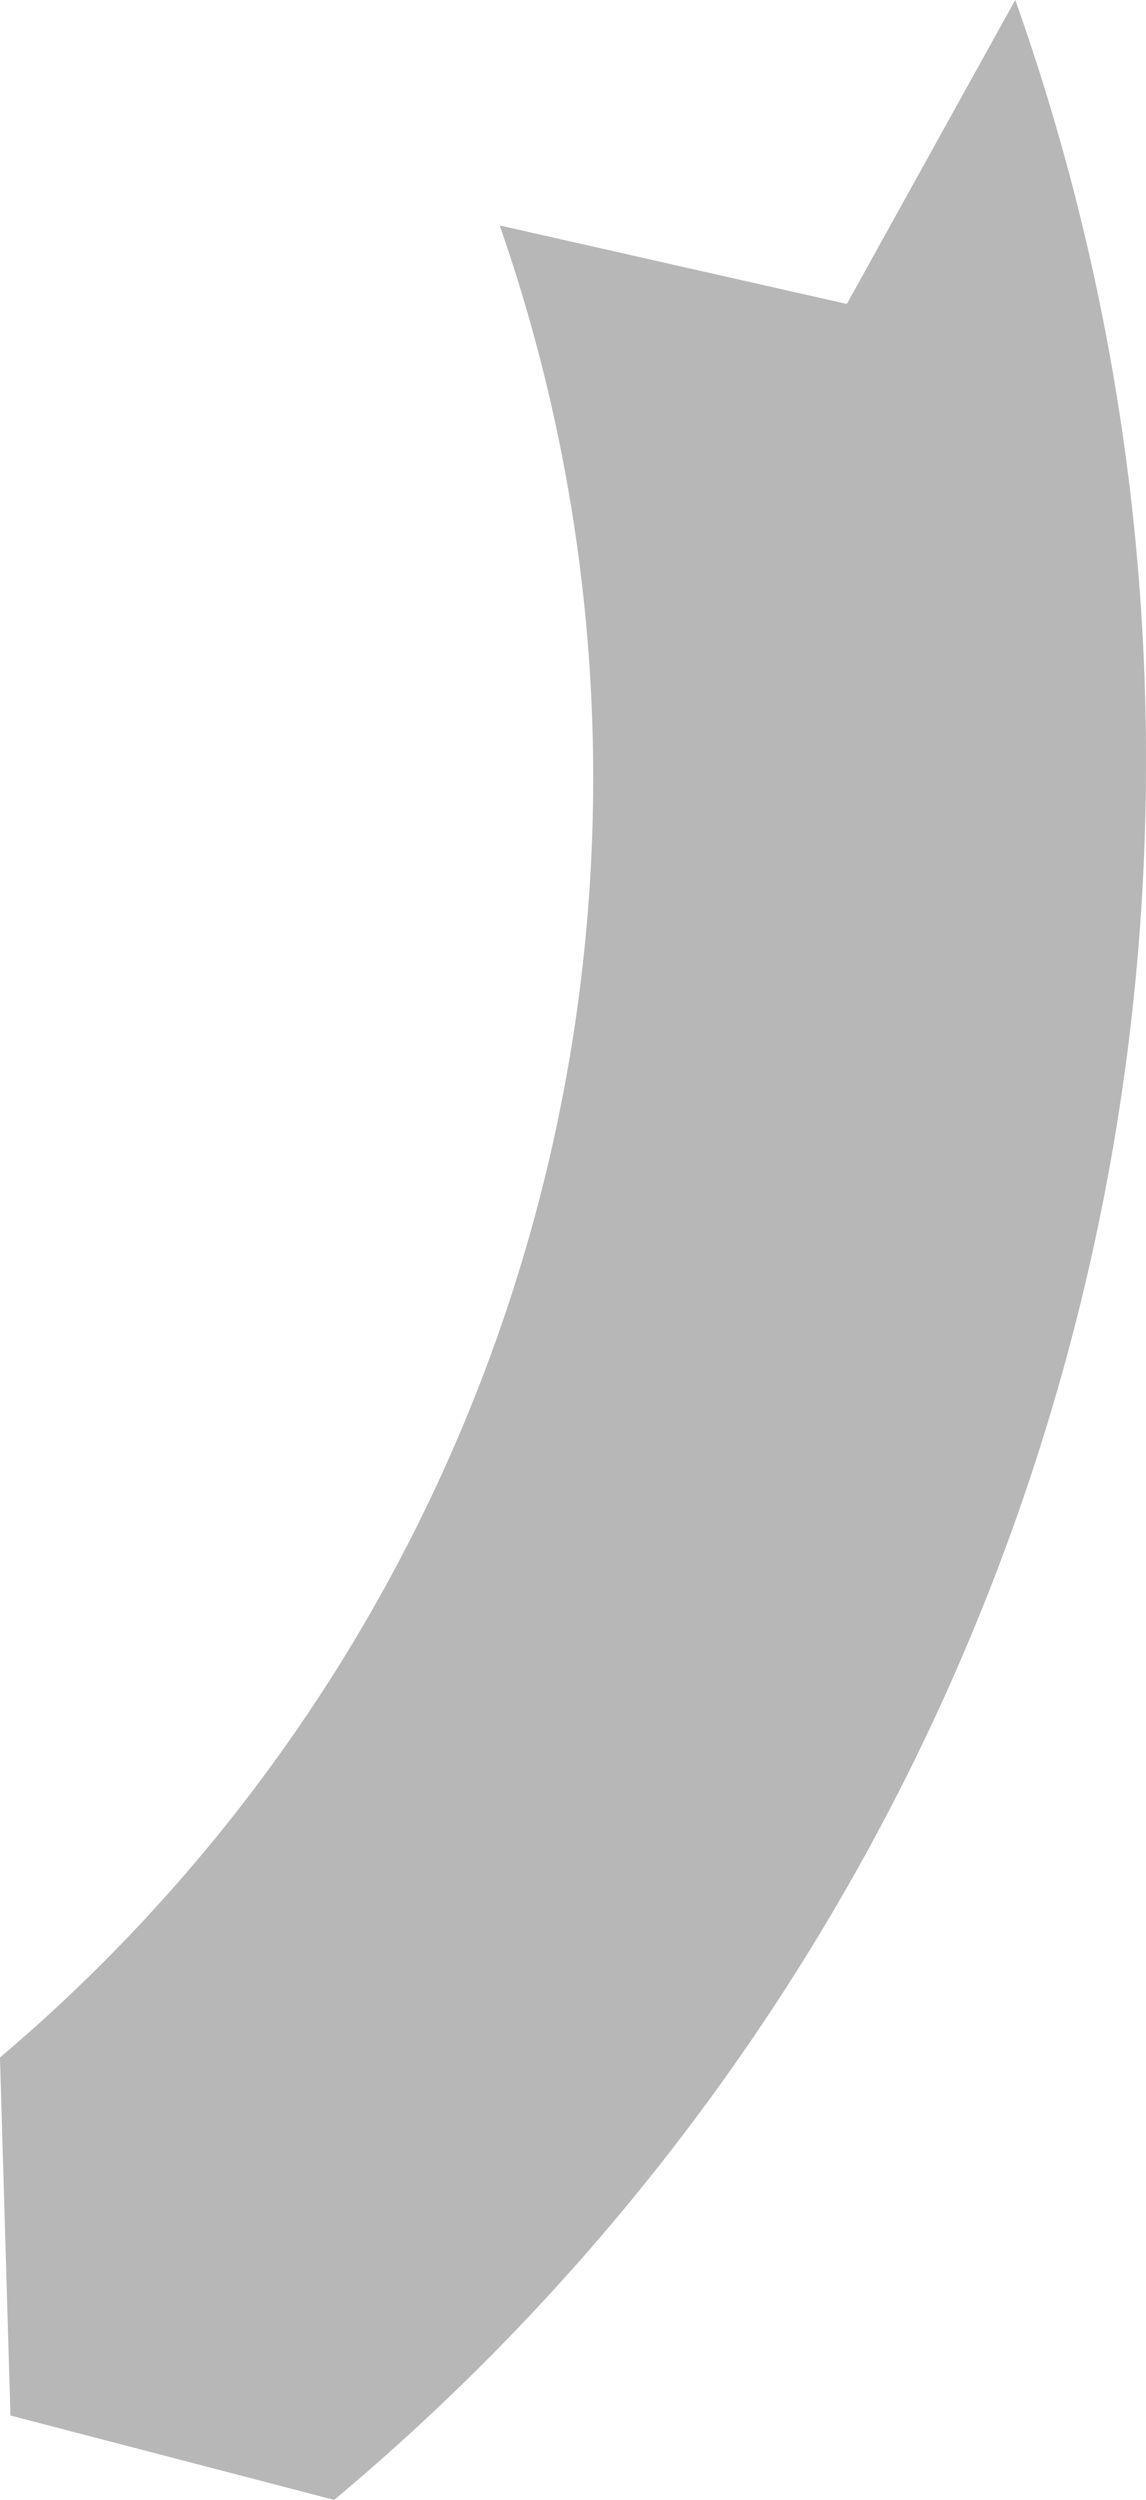
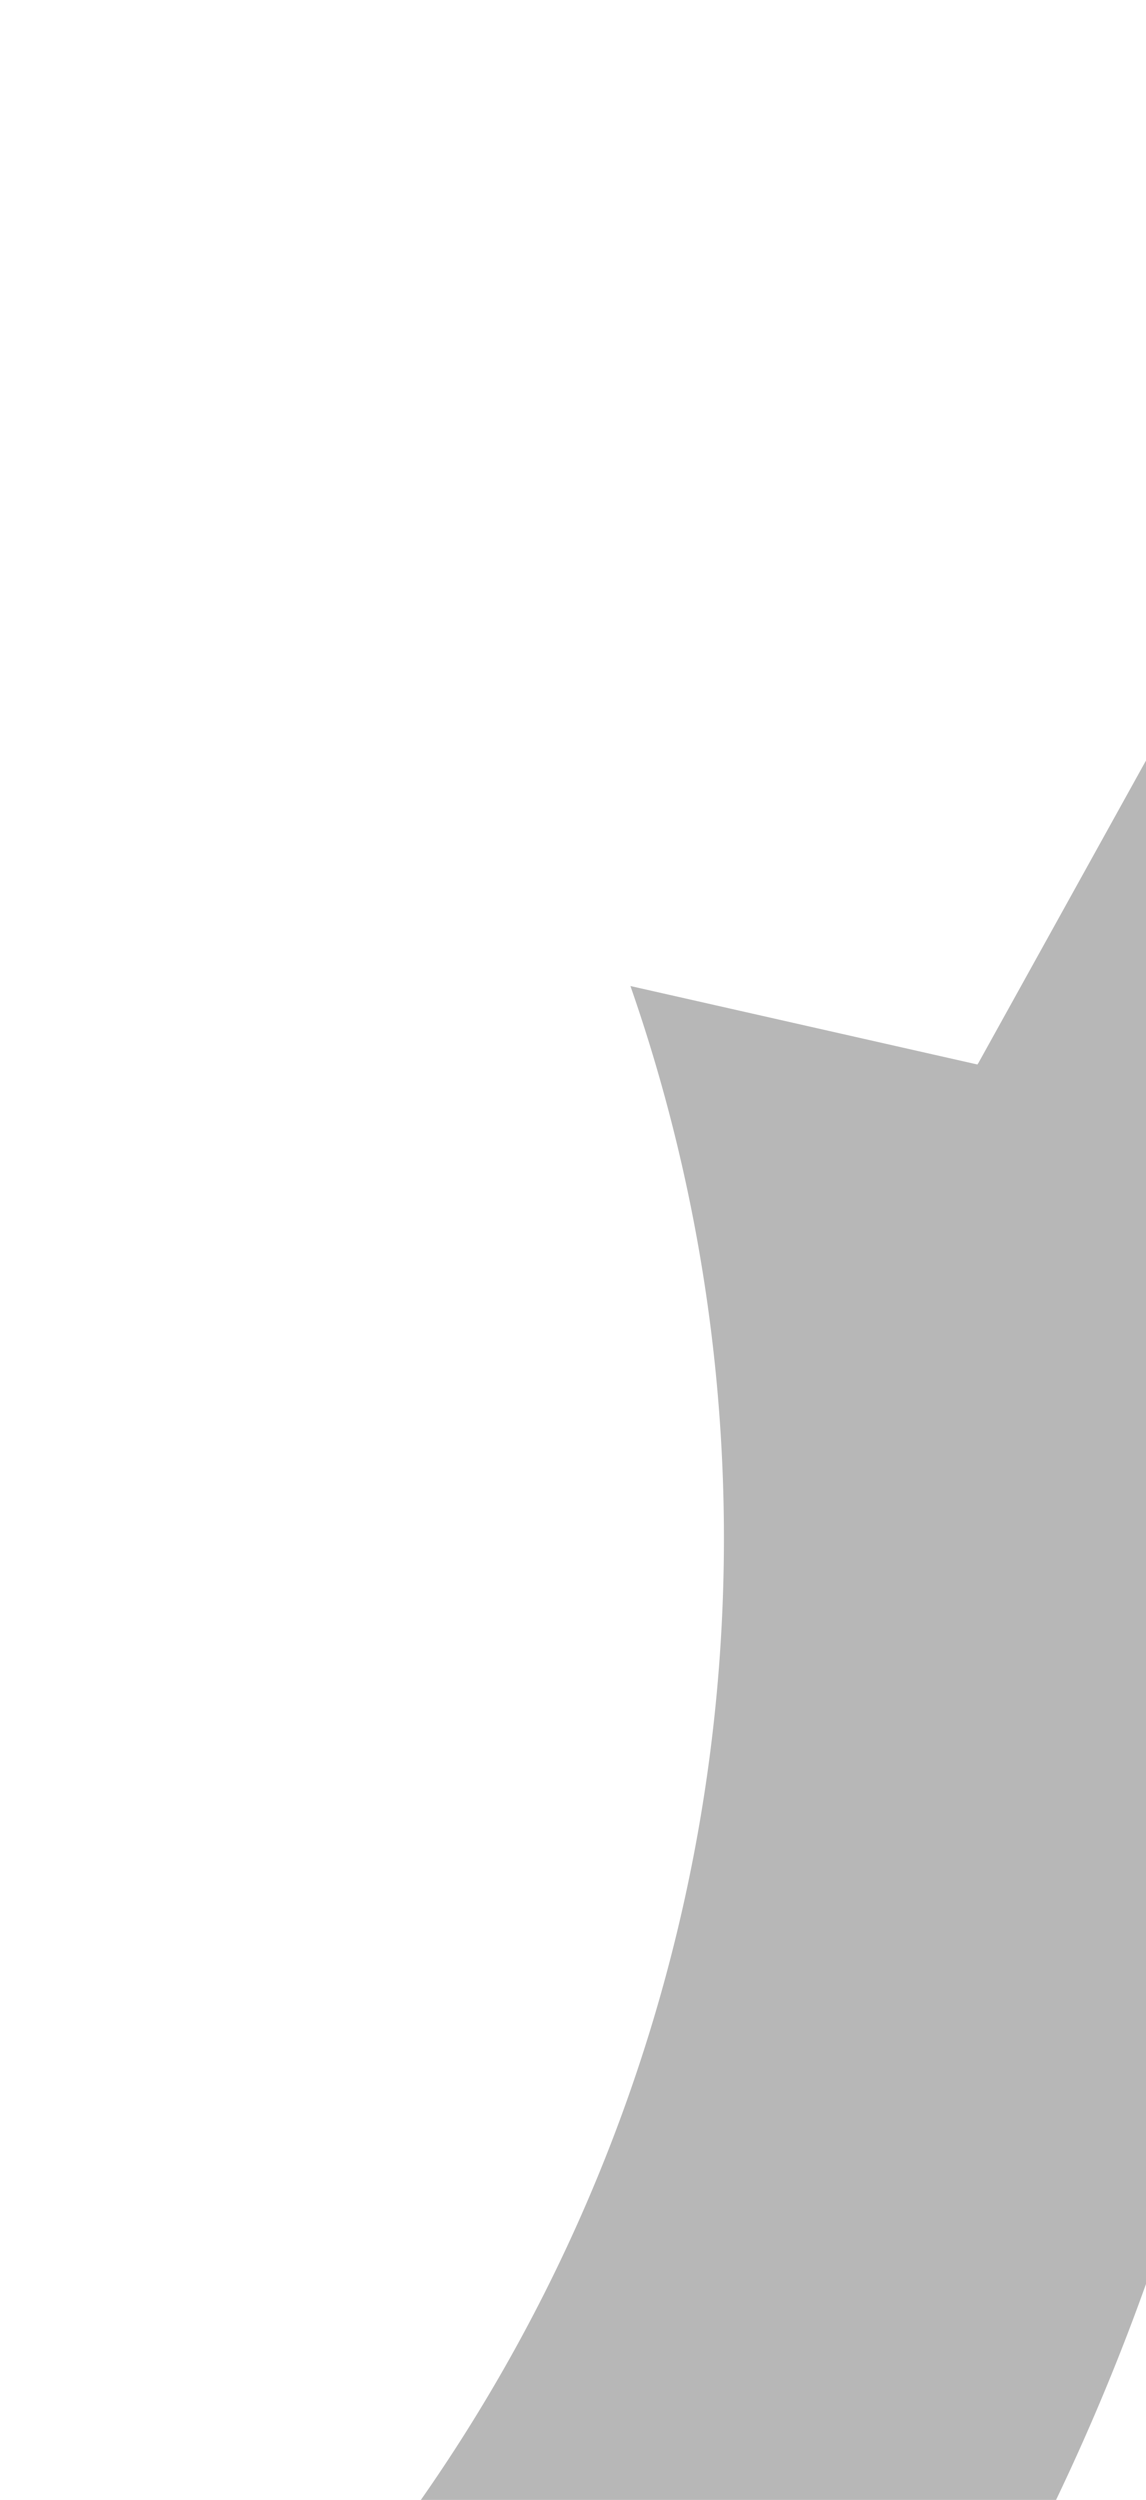
<svg xmlns="http://www.w3.org/2000/svg" width="90.88" height="198.111" viewBox="0 0 90.88 198.111">
-   <path id="Pfad_5987" data-name="Pfad 5987" d="M2158.7,437.511a179.444,179.444,0,0,0-10.367-60.273l-13.32,24.023-.02-.012-.017.077-27.527-6.221a132.851,132.851,0,0,1-39.628,145.183l.829,28.373,25.671,6.687A179.376,179.376,0,0,0,2158.7,437.511Z" transform="translate(-2067.822 -377.238)" fill="#b7b7b7" />
+   <path id="Pfad_5987" data-name="Pfad 5987" d="M2158.7,437.511l-13.32,24.023-.02-.012-.017.077-27.527-6.221a132.851,132.851,0,0,1-39.628,145.183l.829,28.373,25.671,6.687A179.376,179.376,0,0,0,2158.7,437.511Z" transform="translate(-2067.822 -377.238)" fill="#b7b7b7" />
</svg>